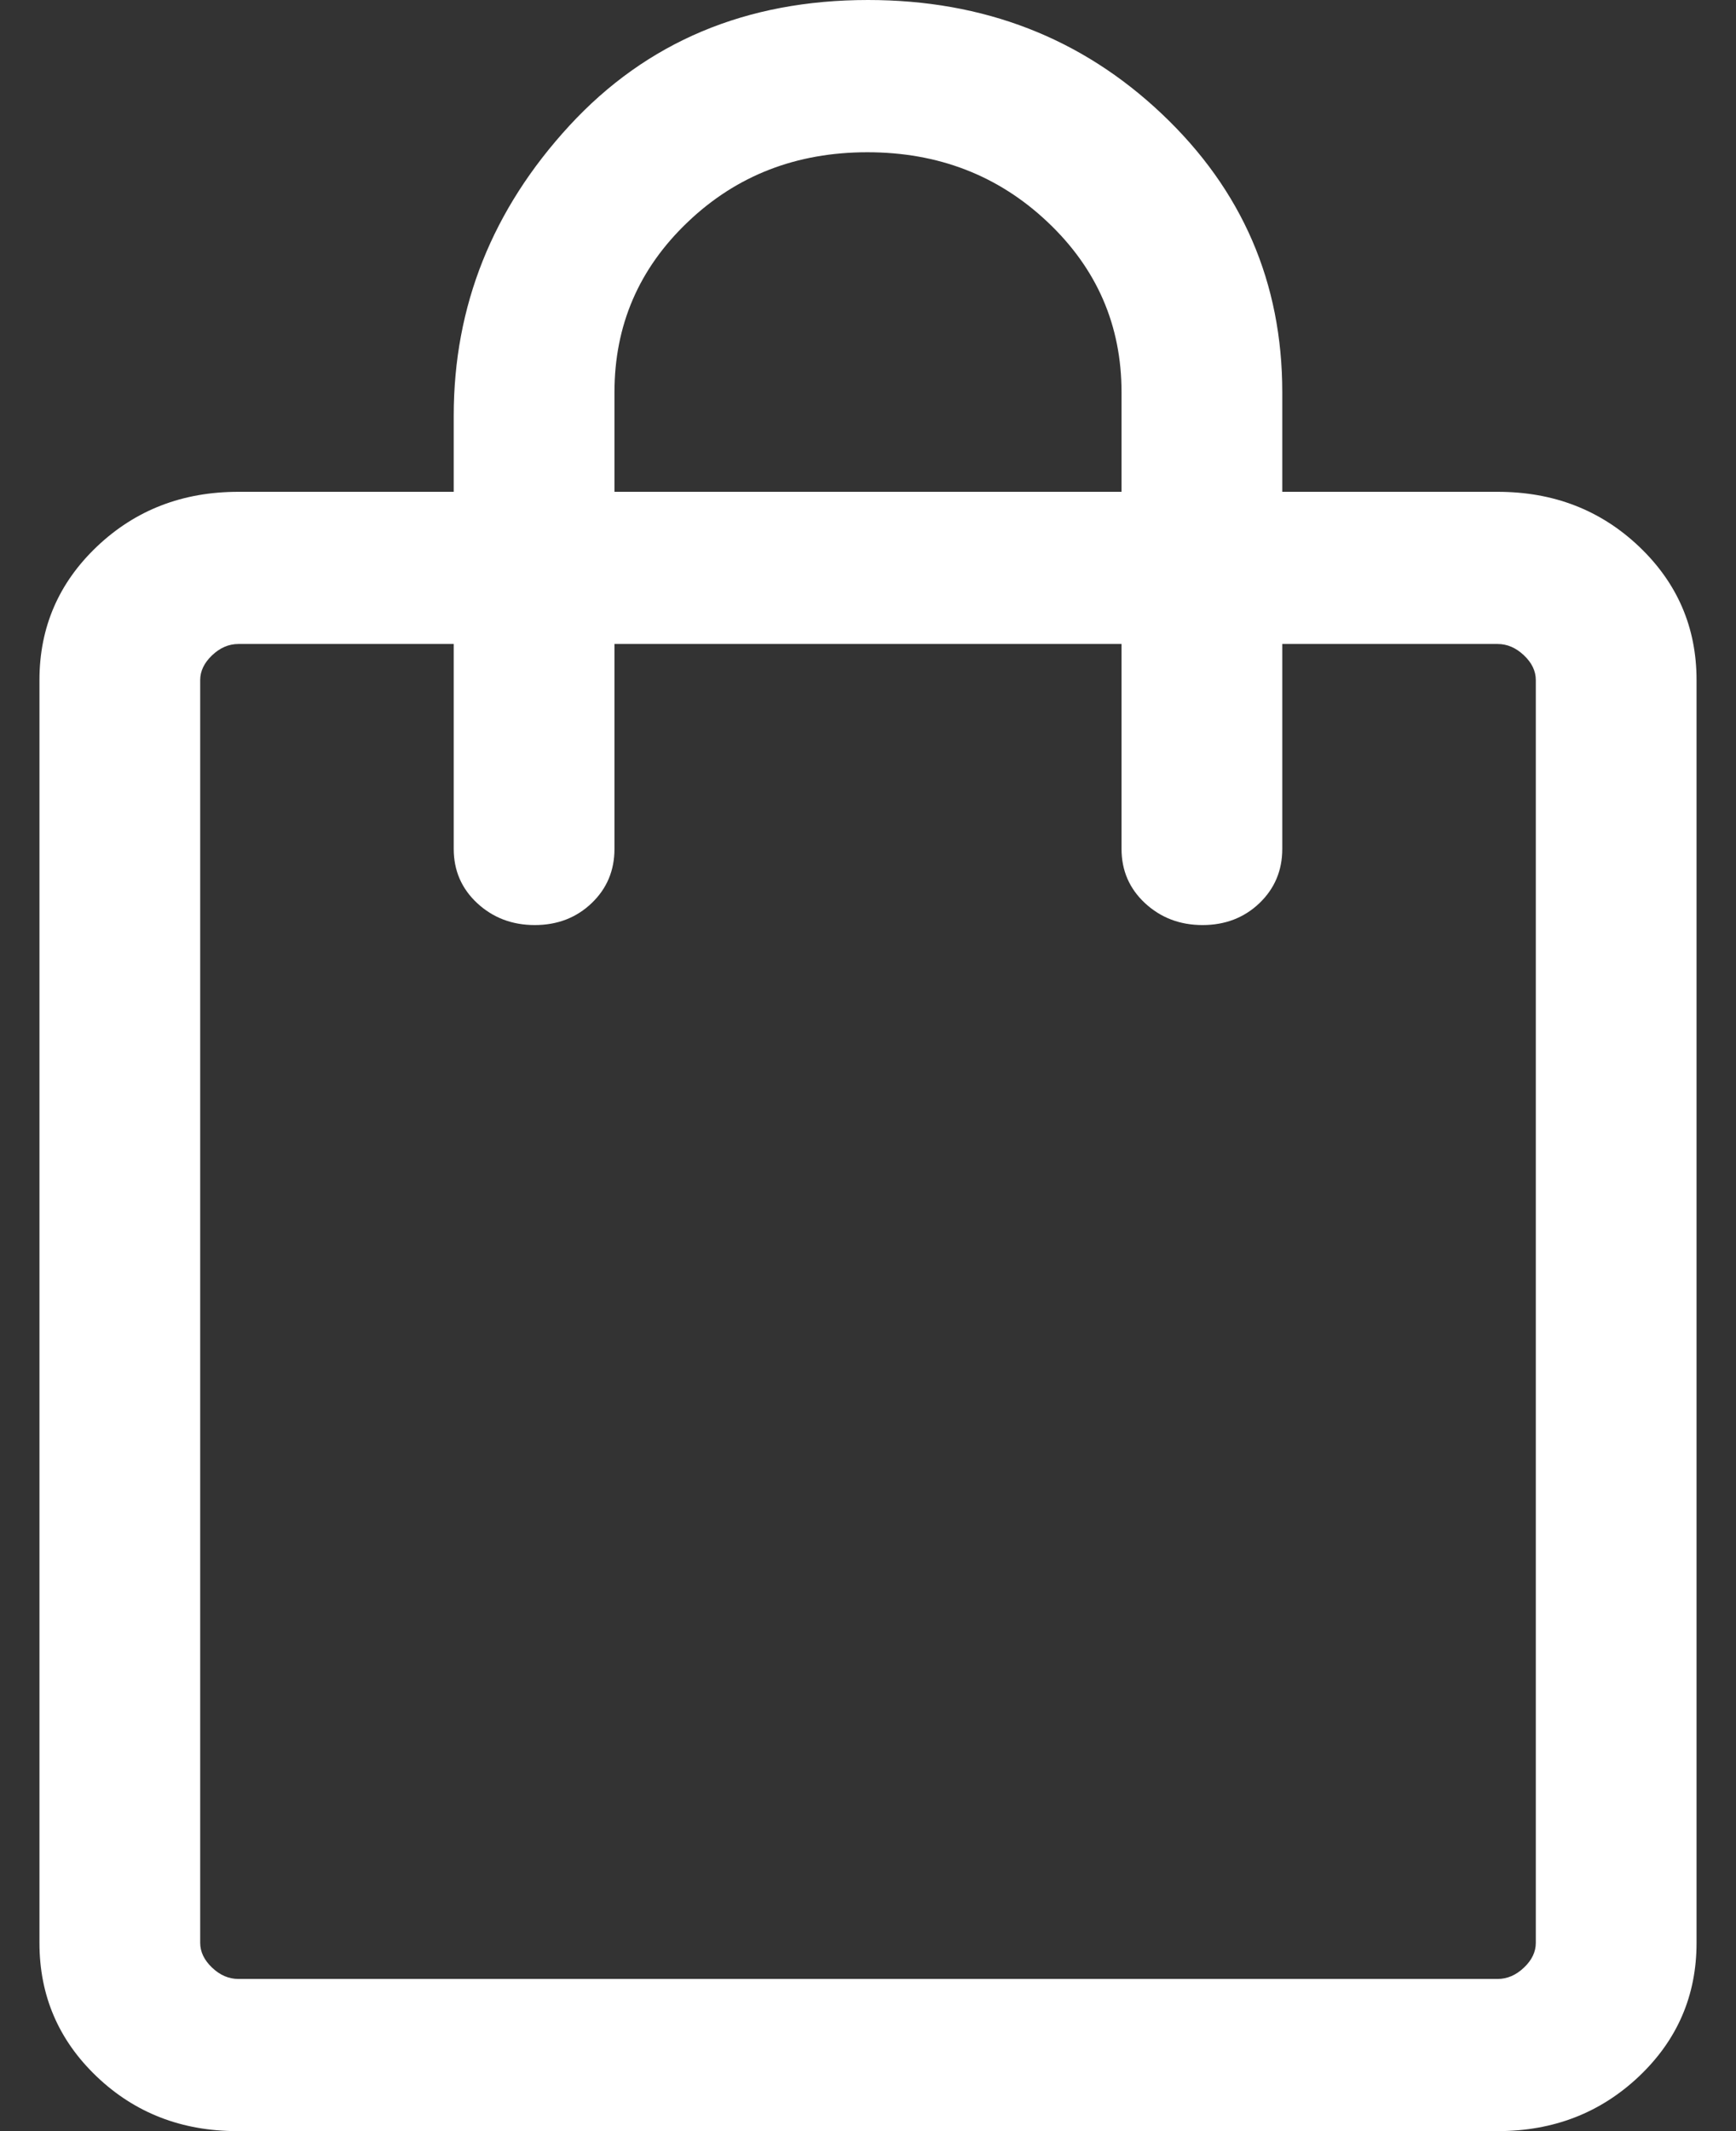
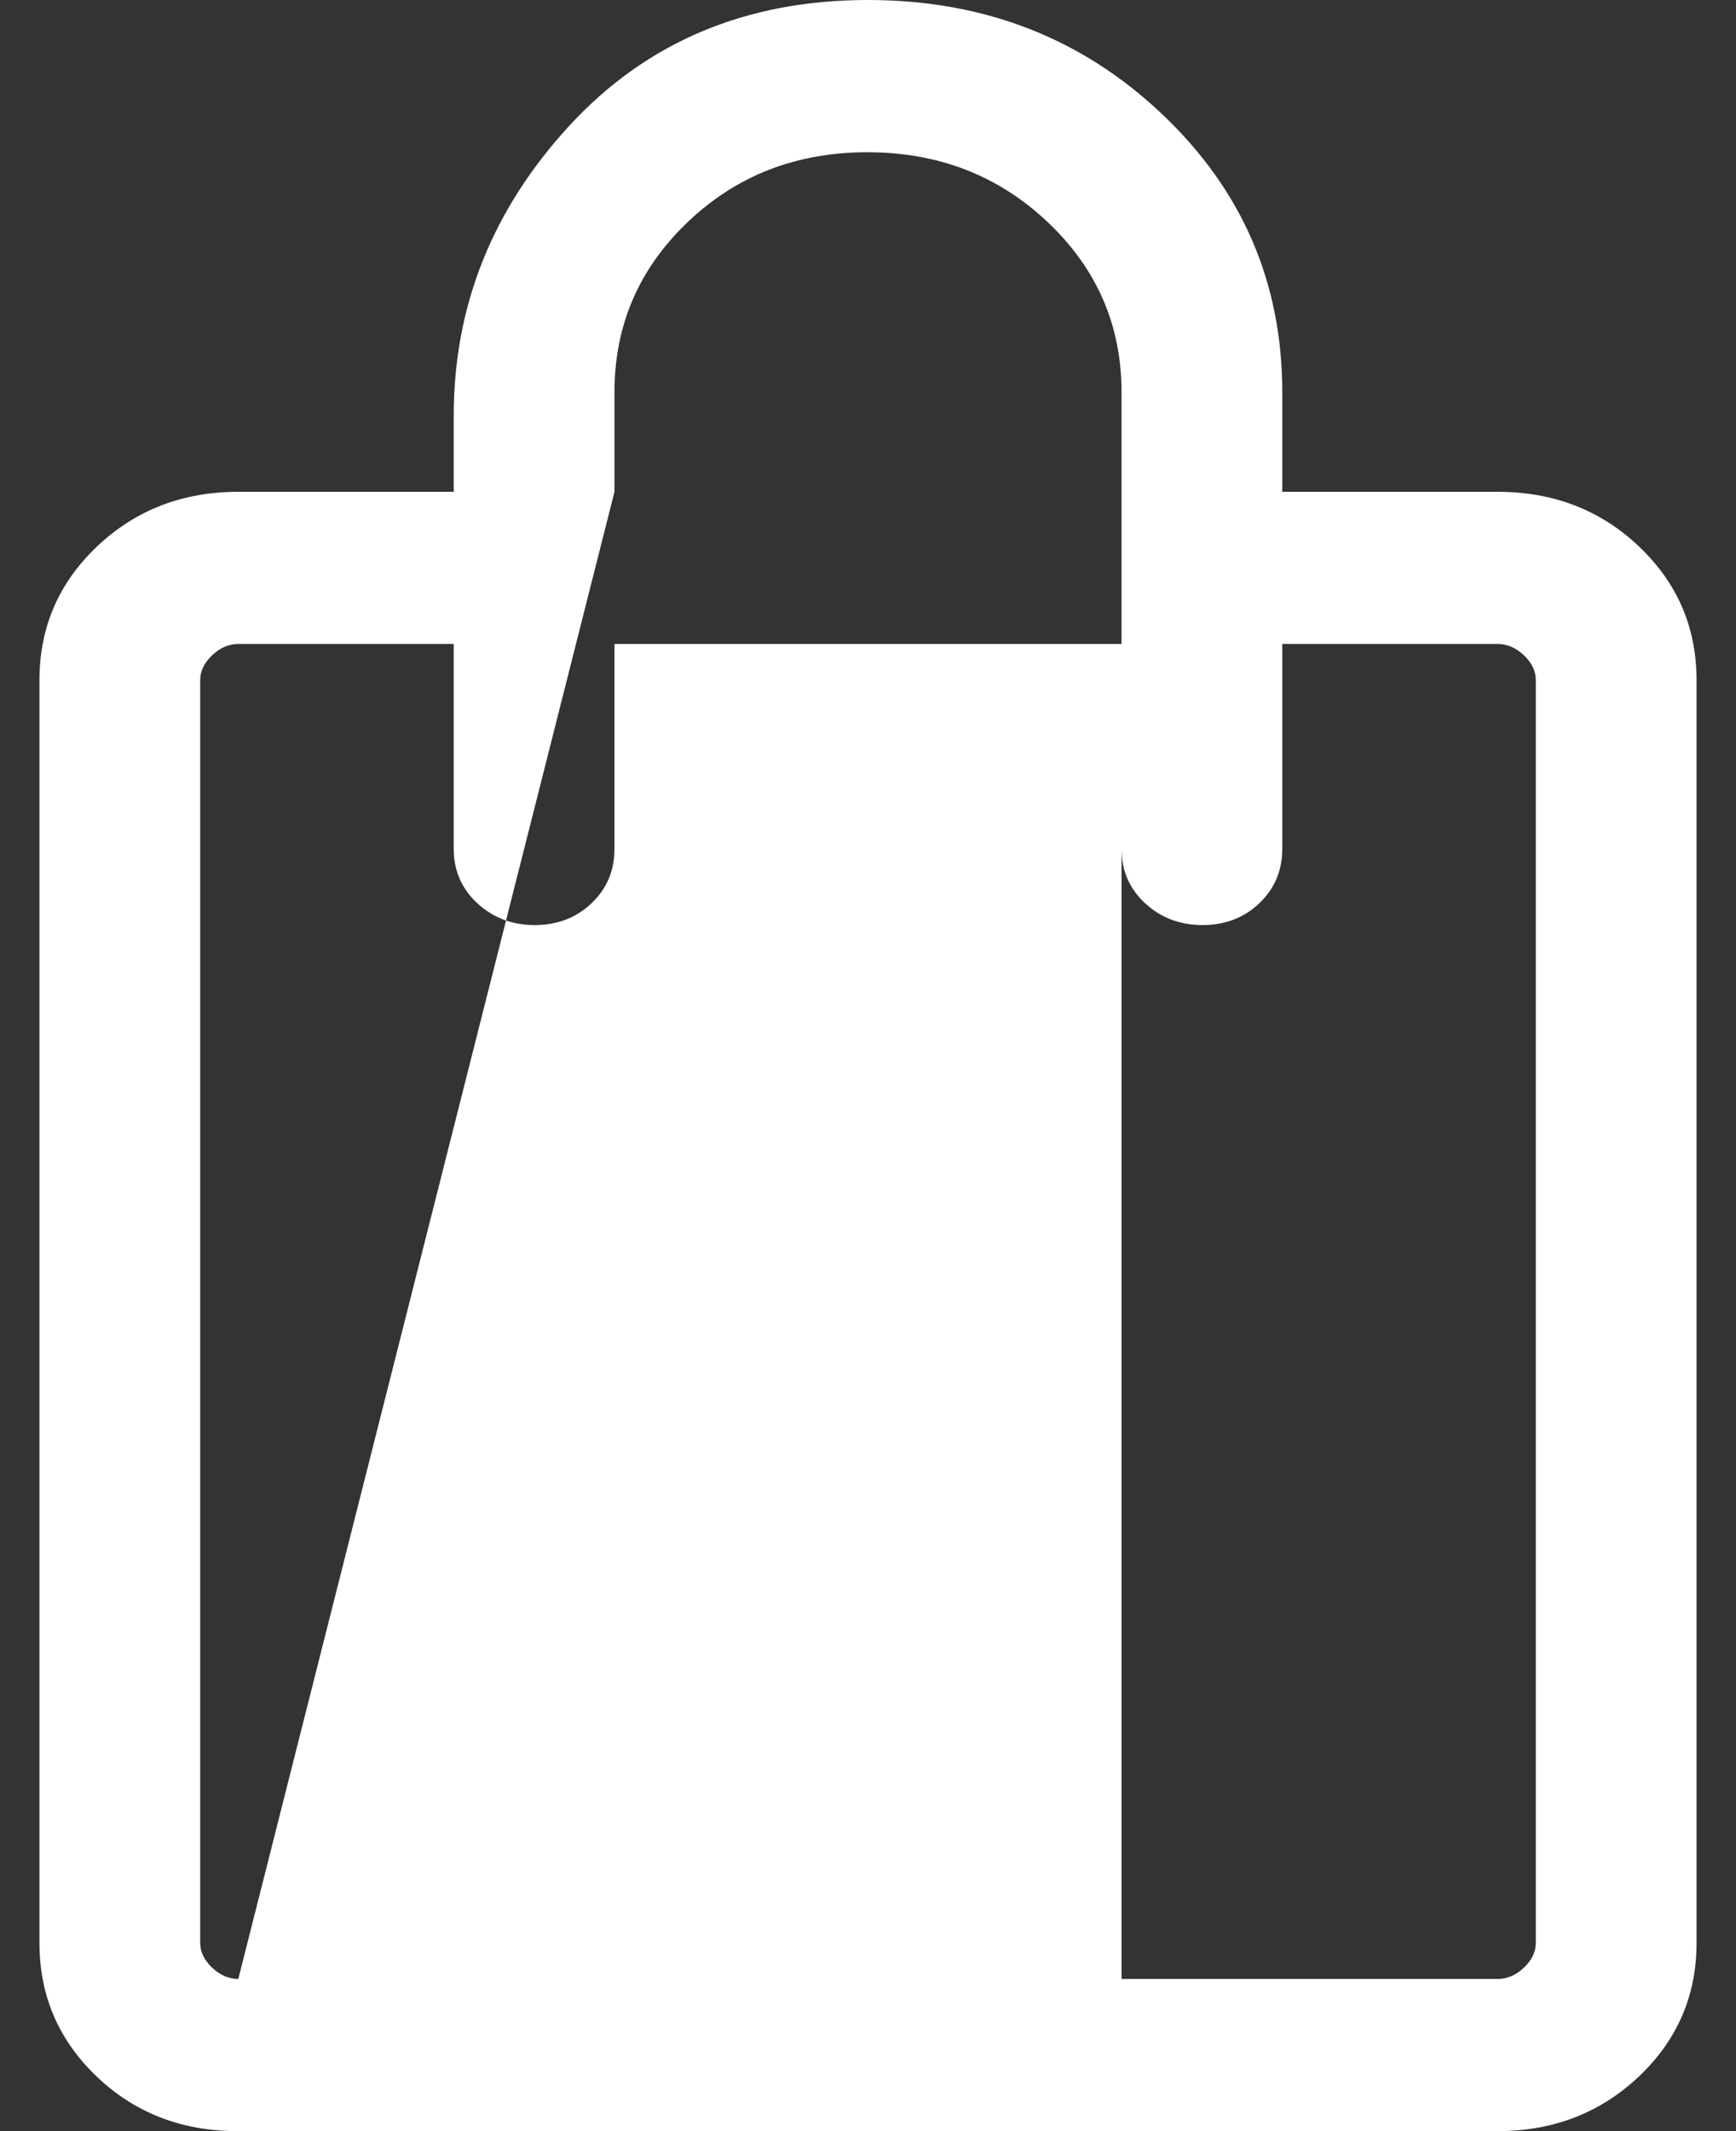
<svg xmlns="http://www.w3.org/2000/svg" width="22" height="27" viewBox="0 0 22 27" fill="none">
  <rect x="0" y="0" width="22" height="27" fill="#333333" stroke="none" />
-   <path d="M3.008 27C2.303 27 1.708 26.769 1.225 26.308C0.742 25.847 0.5 25.283 0.5 24.615V8.616C0.5 7.948 0.744 7.384 1.231 6.922C1.718 6.461 2.314 6.231 3.02 6.231H5.75V5.266C5.75 3.878 6.239 2.653 7.216 1.592C8.194 0.531 9.455 0 11 0C12.467 0 13.708 0.481 14.725 1.444C15.742 2.406 16.25 3.581 16.25 4.97V6.231H18.98C19.686 6.231 20.282 6.461 20.769 6.922C21.256 7.384 21.5 7.948 21.5 8.616V24.615C21.5 25.283 21.256 25.847 20.769 26.308C20.281 26.769 19.685 27 18.979 27H3.008ZM3.02 25.072H18.98C19.101 25.072 19.212 25.024 19.312 24.929C19.413 24.834 19.463 24.729 19.463 24.615V8.616C19.463 8.502 19.413 8.397 19.312 8.302C19.212 8.207 19.101 8.159 18.98 8.159H16.25V10.755C16.25 11.029 16.153 11.258 15.96 11.443C15.767 11.627 15.526 11.72 15.24 11.72C14.953 11.72 14.71 11.627 14.511 11.443C14.312 11.258 14.213 11.029 14.213 10.755V8.159H7.787V10.755C7.787 11.029 7.691 11.258 7.497 11.443C7.304 11.627 7.064 11.72 6.777 11.72C6.49 11.72 6.247 11.627 6.048 11.443C5.849 11.258 5.75 11.029 5.75 10.755V8.159H3.02C2.899 8.159 2.788 8.207 2.688 8.302C2.588 8.397 2.537 8.502 2.537 8.616V24.615C2.537 24.729 2.588 24.834 2.688 24.929C2.788 25.024 2.899 25.072 3.02 25.072ZM7.787 6.231H14.213V4.97C14.213 4.121 13.9 3.402 13.276 2.813C12.652 2.223 11.89 1.929 10.992 1.929C10.093 1.929 9.334 2.223 8.716 2.813C8.097 3.402 7.787 4.121 7.787 4.97V6.231Z" fill="white" />
+   <path d="M3.008 27C2.303 27 1.708 26.769 1.225 26.308C0.742 25.847 0.5 25.283 0.5 24.615V8.616C0.5 7.948 0.744 7.384 1.231 6.922C1.718 6.461 2.314 6.231 3.02 6.231H5.75V5.266C5.75 3.878 6.239 2.653 7.216 1.592C8.194 0.531 9.455 0 11 0C12.467 0 13.708 0.481 14.725 1.444C15.742 2.406 16.25 3.581 16.25 4.97V6.231H18.98C19.686 6.231 20.282 6.461 20.769 6.922C21.256 7.384 21.5 7.948 21.5 8.616V24.615C21.5 25.283 21.256 25.847 20.769 26.308C20.281 26.769 19.685 27 18.979 27H3.008ZM3.02 25.072H18.98C19.101 25.072 19.212 25.024 19.312 24.929C19.413 24.834 19.463 24.729 19.463 24.615V8.616C19.463 8.502 19.413 8.397 19.312 8.302C19.212 8.207 19.101 8.159 18.98 8.159H16.25V10.755C16.25 11.029 16.153 11.258 15.96 11.443C15.767 11.627 15.526 11.72 15.24 11.72C14.953 11.72 14.71 11.627 14.511 11.443C14.312 11.258 14.213 11.029 14.213 10.755V8.159H7.787V10.755C7.787 11.029 7.691 11.258 7.497 11.443C7.304 11.627 7.064 11.72 6.777 11.72C6.49 11.72 6.247 11.627 6.048 11.443C5.849 11.258 5.75 11.029 5.75 10.755V8.159H3.02C2.899 8.159 2.788 8.207 2.688 8.302C2.588 8.397 2.537 8.502 2.537 8.616V24.615C2.537 24.729 2.588 24.834 2.688 24.929C2.788 25.024 2.899 25.072 3.02 25.072ZH14.213V4.97C14.213 4.121 13.9 3.402 13.276 2.813C12.652 2.223 11.89 1.929 10.992 1.929C10.093 1.929 9.334 2.223 8.716 2.813C8.097 3.402 7.787 4.121 7.787 4.97V6.231Z" fill="white" />
</svg>